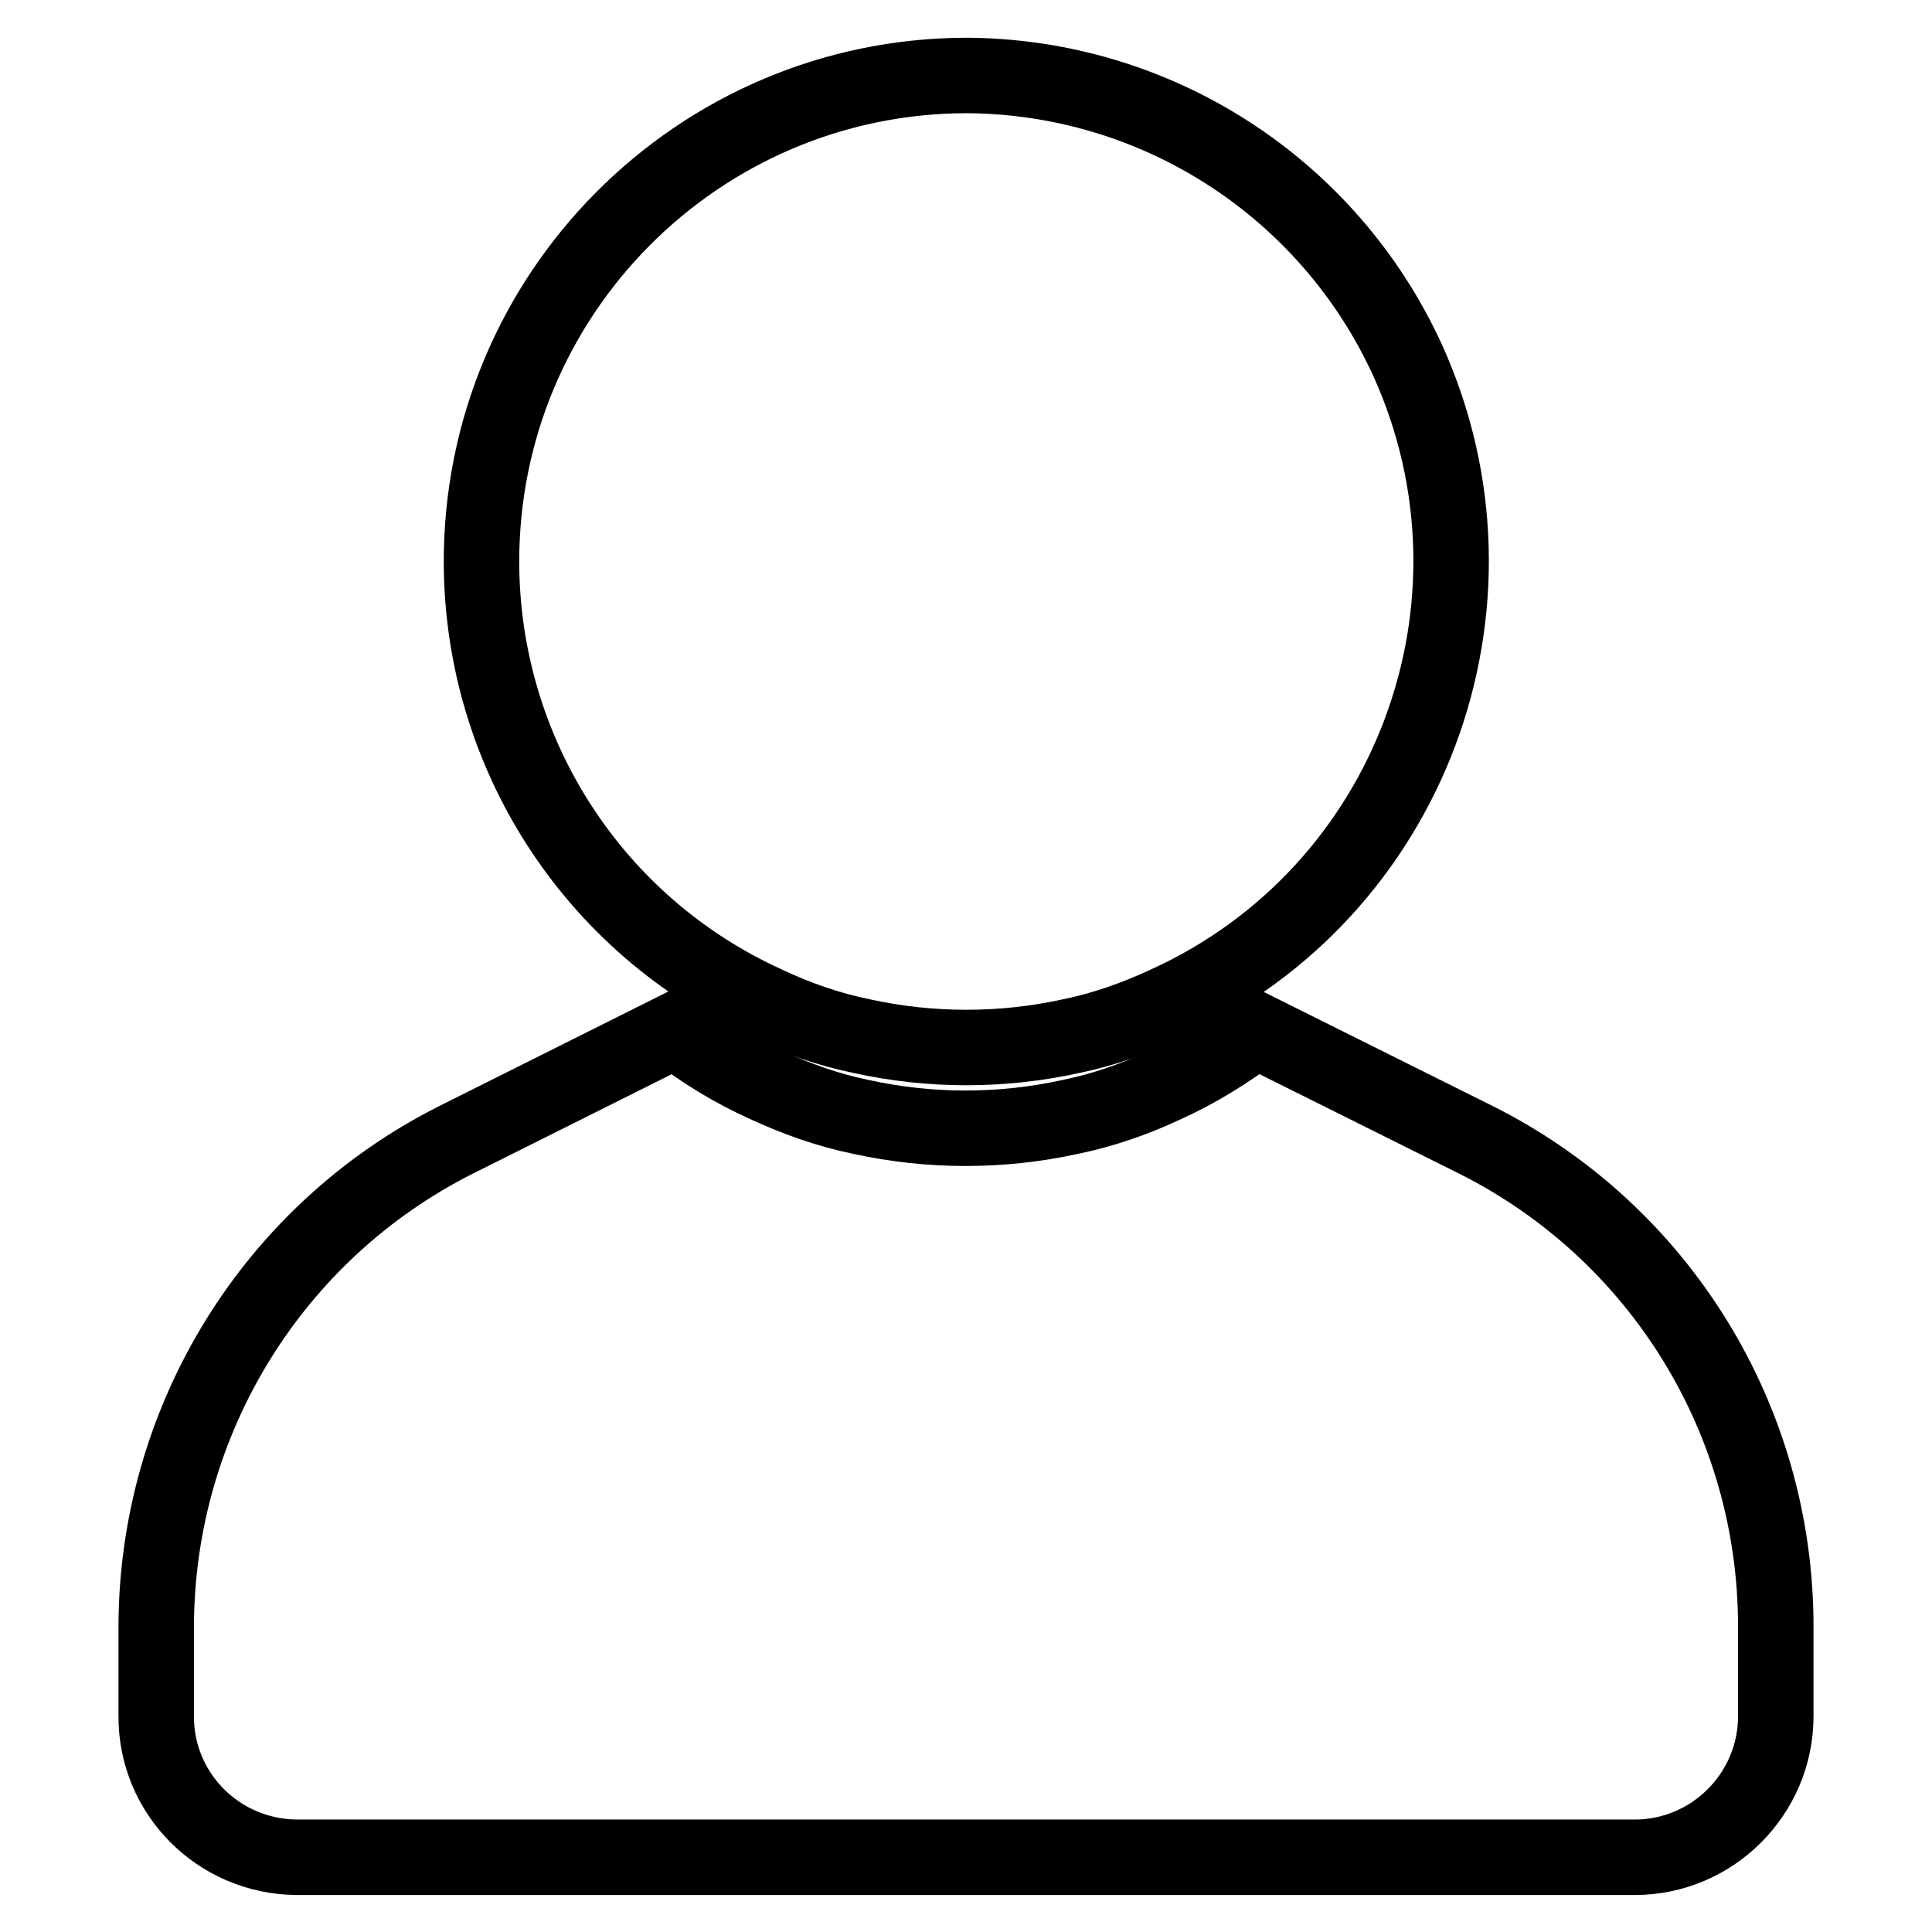
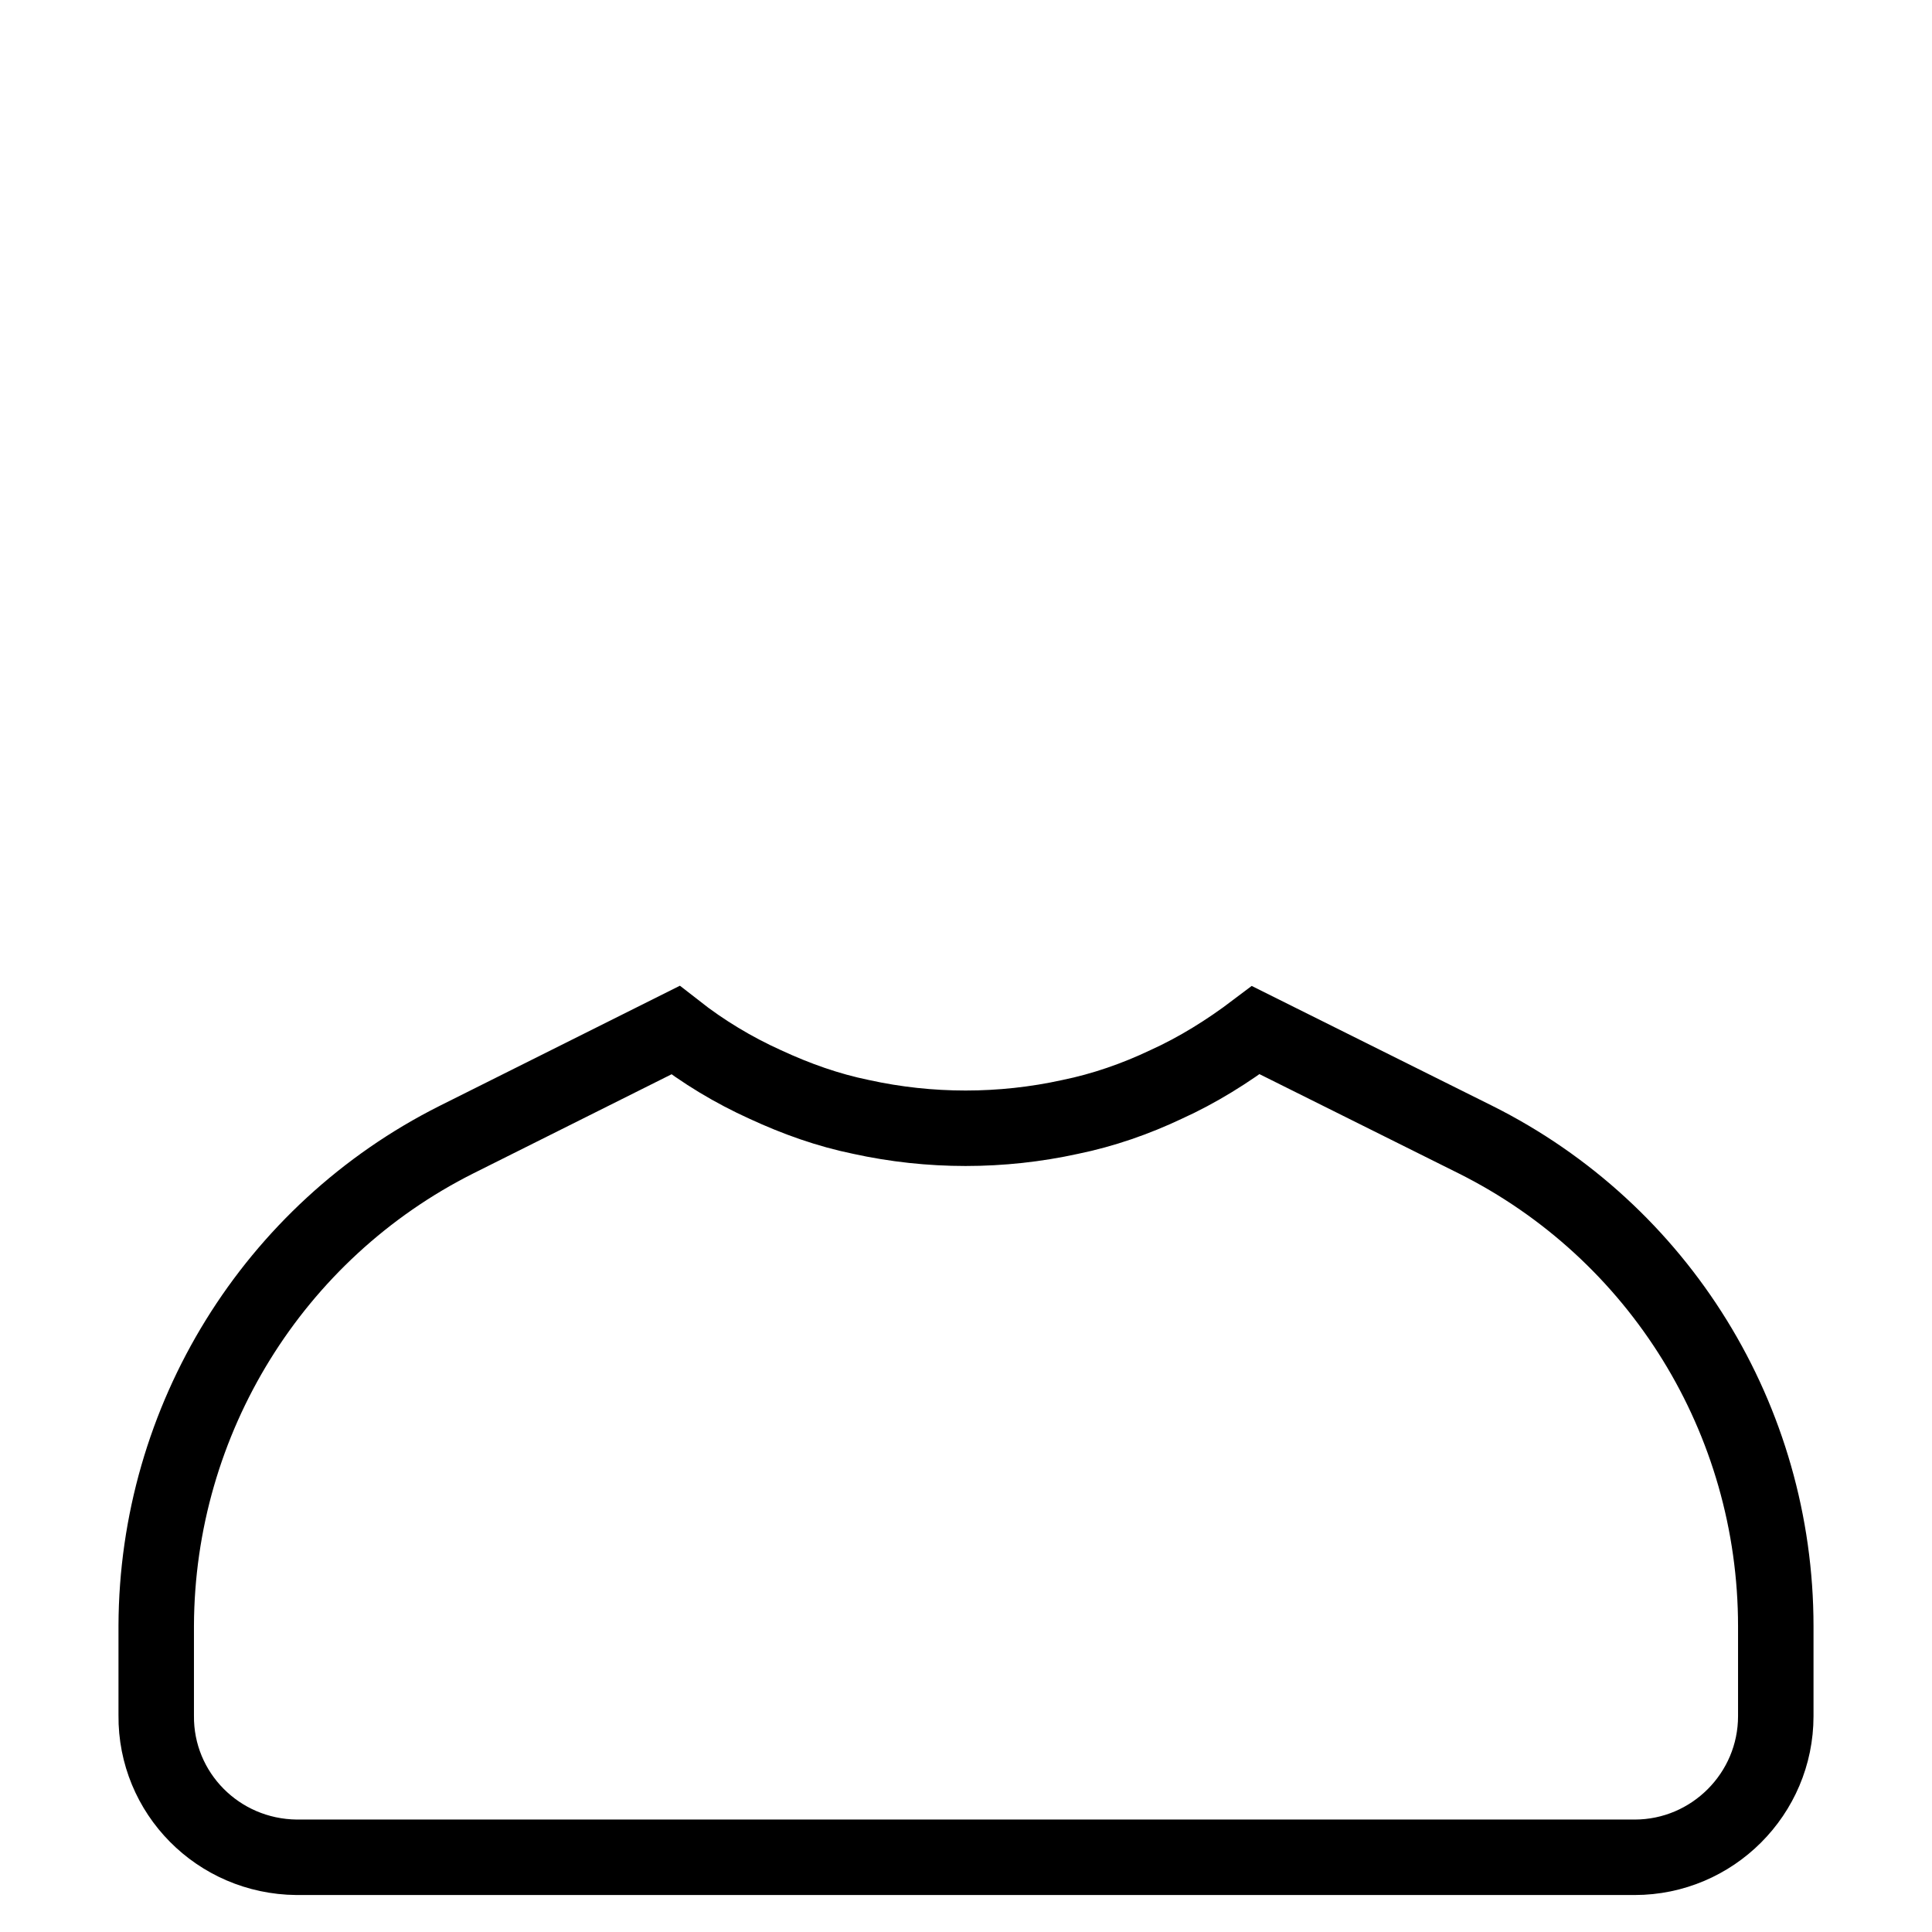
<svg xmlns="http://www.w3.org/2000/svg" version="1.1" x="0px" y="0px" viewBox="0 0 256 256" enable-background="new 0 0 256 256" xml:space="preserve">
  <g>
-     <path stroke-width="10" fill-opacity="0" stroke="#000000" d="M128,10c-35.5,0.1-64.3,29-64.2,64.6c0.1,25.2,14.8,48,37.7,58.4c4,1.9,8.3,3.4,12.7,4.3 c9.1,2,18.6,2,27.7,0c4.4-0.9,8.6-2.4,12.7-4.3c32.3-14.7,46.6-52.9,31.9-85.3C176,24.8,153.2,10.1,128,10z" />
    <path stroke-width="10" fill-opacity="0" stroke="#000000" d="M195.5,151l-29.1-14.5c-3.7,2.8-7.7,5.3-11.9,7.2c-4,1.9-8.3,3.4-12.7,4.3c-9.1,2-18.6,2-27.7,0 c-4.4-0.9-8.6-2.4-12.7-4.3c-4.2-1.9-8.2-4.3-11.9-7.2L60.5,151c-24.3,12.2-39.7,37.1-39.8,64.4v11.9c-0.1,10.3,8.2,18.7,18.6,18.8 c0,0,0.1,0,0.1,0h177.2c10.3,0,18.7-8.4,18.7-18.7l0,0v-11.9C235.3,188.1,219.9,163.2,195.5,151z" />
  </g>
</svg>